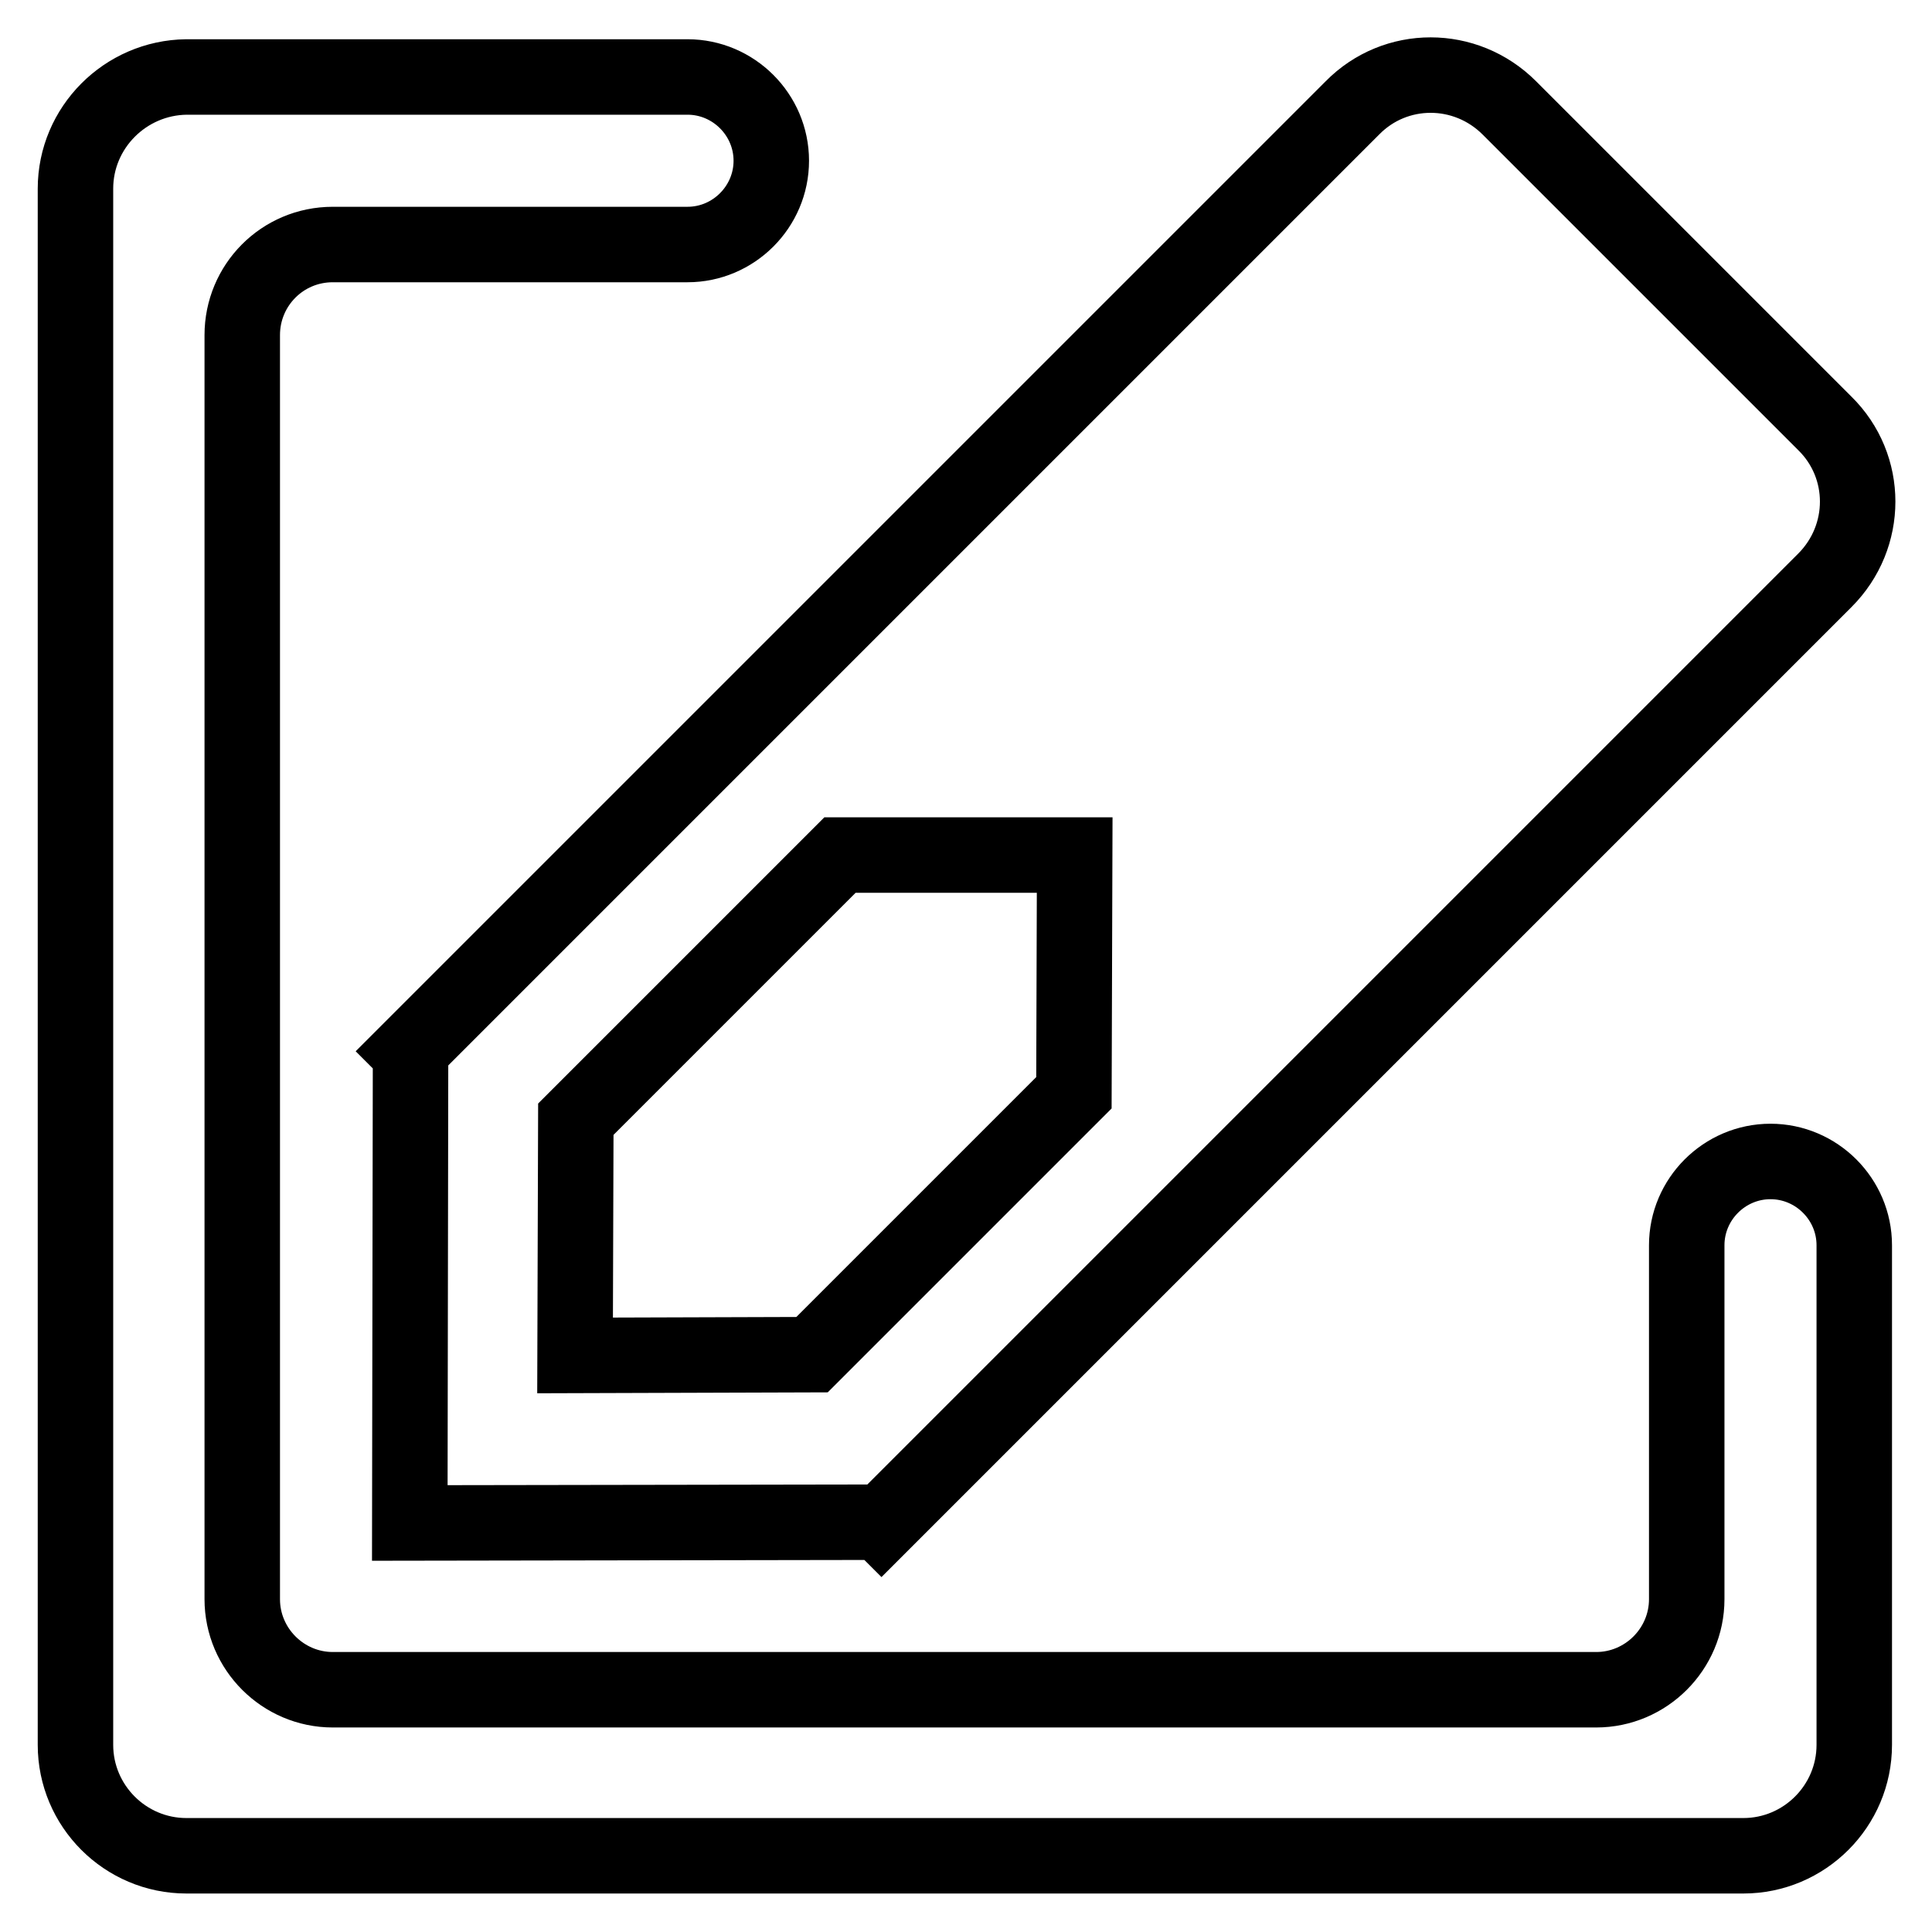
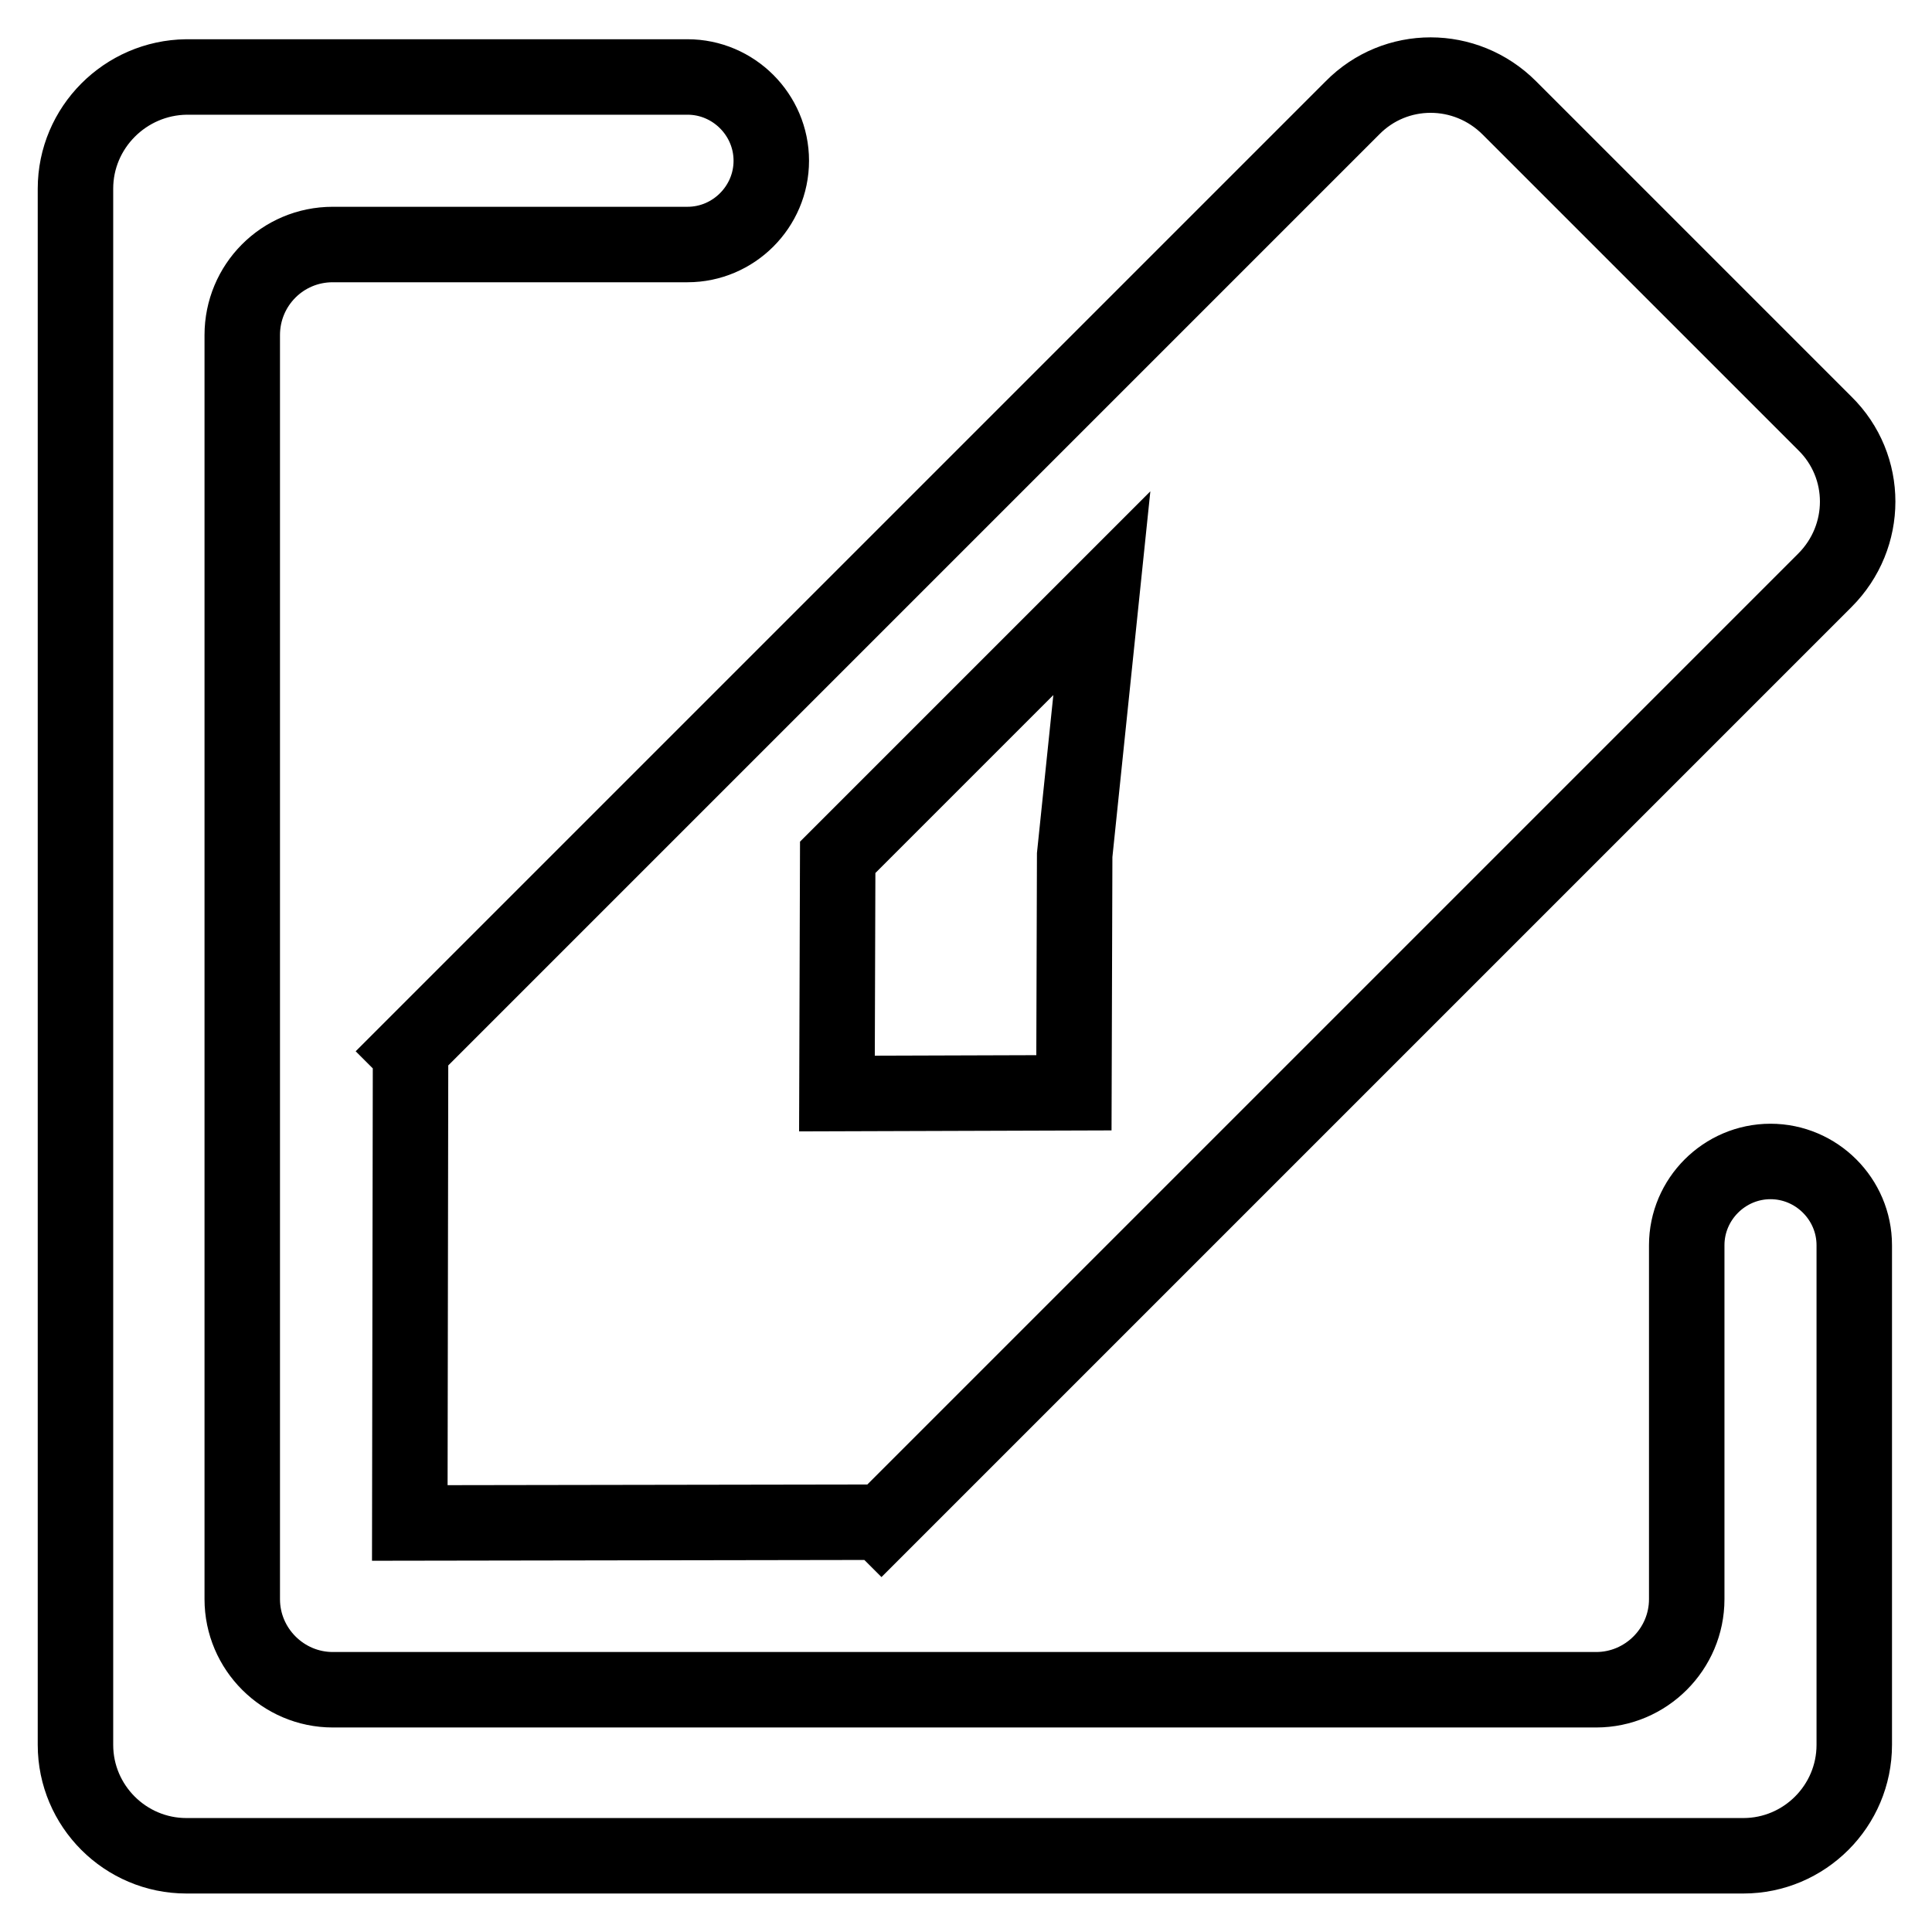
<svg xmlns="http://www.w3.org/2000/svg" version="1.1" x="0px" y="0px" viewBox="0 0 256 256" enable-background="new 0 0 256 256" xml:space="preserve">
  <g>
    <g>
-       <path stroke-width="10" fill-opacity="0" stroke="#000000" d="M234.6,153.9c-6.1,0-11.1,5-11.1,11.1c0,0,0,0,0,0v46.9c0,6.6-5.4,12-12,12H44.1c-6.6,0-12-5.4-12-12V44.4c0-6.6,5.3-12,12-12h47c6.1,0,11.1-5,11.1-11.1c0-6.1-5-11.1-11.1-11.1H24.7C16.6,10.3,10,16.9,10,25v206.2c0,8.1,6.6,14.7,14.7,14.7H231c8.1,0,14.7-6.6,14.7-14.7V165l0,0C245.7,158.9,240.7,153.9,234.6,153.9z M101.1,92.4l-46.9,46.9l0.2,0.2l-0.1,62.3l62.3-0.1l0.2,0.2l46.9-46.9l0,0l78.1-78.1c5.8-5.8,5.8-15.1,0-20.8L200,14.3c-5.8-5.8-15.1-5.8-20.8,0L101.1,92.4L101.1,92.4z M142.4,113.3l-0.1,31.5l-34.7,34.7l-31.4,0.1l0.1-31.3l35-35L142.4,113.3z" />
+       <path stroke-width="10" fill-opacity="0" stroke="#000000" d="M234.6,153.9c-6.1,0-11.1,5-11.1,11.1c0,0,0,0,0,0v46.9c0,6.6-5.4,12-12,12H44.1c-6.6,0-12-5.4-12-12V44.4c0-6.6,5.3-12,12-12h47c6.1,0,11.1-5,11.1-11.1c0-6.1-5-11.1-11.1-11.1H24.7C16.6,10.3,10,16.9,10,25v206.2c0,8.1,6.6,14.7,14.7,14.7H231c8.1,0,14.7-6.6,14.7-14.7V165l0,0C245.7,158.9,240.7,153.9,234.6,153.9z M101.1,92.4l-46.9,46.9l0.2,0.2l-0.1,62.3l62.3-0.1l0.2,0.2l46.9-46.9l0,0l78.1-78.1c5.8-5.8,5.8-15.1,0-20.8L200,14.3c-5.8-5.8-15.1-5.8-20.8,0L101.1,92.4L101.1,92.4z M142.4,113.3l-0.1,31.5l-31.4,0.1l0.1-31.3l35-35L142.4,113.3z" />
    </g>
  </g>
</svg>